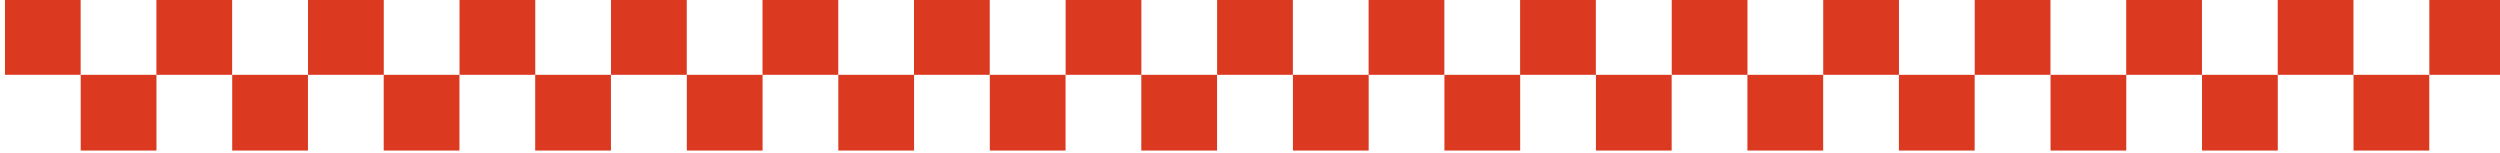
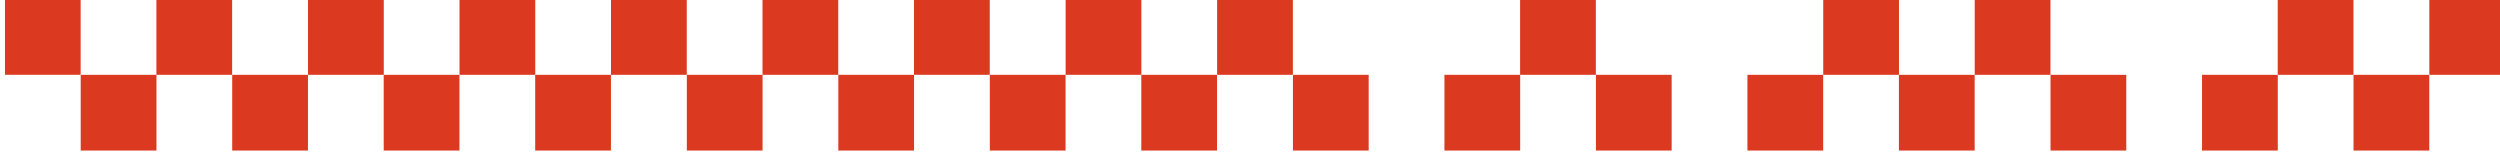
<svg xmlns="http://www.w3.org/2000/svg" width="100%" height="100%" viewBox="0 0 1948 119" version="1.1" xml:space="preserve" style="fill-rule:evenodd;clip-rule:evenodd;stroke-linejoin:round;stroke-miterlimit:2;">
  <g transform="matrix(1,0,0,1,-12367,-10377.7)">
    <g id="Artboard6" transform="matrix(1.015,0,0,0.423,-181.635,9276.8)">
      <rect x="12367" y="2602" width="1919.33" height="279" style="fill:none;" />
      <clipPath id="_clip1">
        <rect x="12367" y="2602" width="1919.33" height="279" />
      </clipPath>
      <g clip-path="url(#_clip1)">
        <g transform="matrix(2.326,0,0,5.579,12192.5,-28238.1)">
          <rect x="75" y="5527.7" width="25" height="25" style="fill:rgb(220,57,33);" />
        </g>
        <g transform="matrix(2.326,0,0,5.579,12308.8,-28238.1)">
          <rect x="75" y="5527.7" width="25" height="25" style="fill:rgb(220,57,33);" />
        </g>
        <g transform="matrix(2.326,0,0,5.579,12425.2,-28238.1)">
          <rect x="75" y="5527.7" width="25" height="25" style="fill:rgb(220,57,33);" />
        </g>
        <g transform="matrix(2.326,0,0,5.579,12250.7,-28098.6)">
          <rect x="75" y="5527.7" width="25" height="25" style="fill:rgb(220,57,33);" />
        </g>
        <g transform="matrix(2.326,0,0,5.579,12367,-28098.6)">
          <rect x="75" y="5527.7" width="25" height="25" style="fill:rgb(220,57,33);" />
        </g>
        <g transform="matrix(2.326,0,0,5.579,12483.3,-28098.6)">
          <rect x="75" y="5527.7" width="25" height="25" style="fill:rgb(220,57,33);" />
        </g>
        <g transform="matrix(2.326,0,0,5.579,12541.5,-28238.1)">
          <rect x="75" y="5527.7" width="25" height="25" style="fill:rgb(220,57,33);" />
        </g>
        <g transform="matrix(2.326,0,0,5.579,12657.8,-28238.1)">
          <rect x="75" y="5527.7" width="25" height="25" style="fill:rgb(220,57,33);" />
        </g>
        <g transform="matrix(2.326,0,0,5.579,12774.1,-28238.1)">
          <rect x="75" y="5527.7" width="25" height="25" style="fill:rgb(220,57,33);" />
        </g>
        <g transform="matrix(2.326,0,0,5.579,12599.6,-28098.6)">
          <rect x="75" y="5527.7" width="25" height="25" style="fill:rgb(220,57,33);" />
        </g>
        <g transform="matrix(2.326,0,0,5.579,12716,-28098.6)">
          <rect x="75" y="5527.7" width="25" height="25" style="fill:rgb(220,57,33);" />
        </g>
        <g transform="matrix(2.326,0,0,5.579,12832.3,-28098.6)">
          <rect x="75" y="5527.7" width="25" height="25" style="fill:rgb(220,57,33);" />
        </g>
        <g transform="matrix(2.326,0,0,5.579,12890.4,-28238.1)">
          <rect x="75" y="5527.7" width="25" height="25" style="fill:rgb(220,57,33);" />
        </g>
        <g transform="matrix(2.326,0,0,5.579,13006.8,-28238.1)">
          <rect x="75" y="5527.7" width="25" height="25" style="fill:rgb(220,57,33);" />
        </g>
        <g transform="matrix(2.326,0,0,5.579,13123.1,-28238.1)">
          <rect x="75" y="5527.7" width="25" height="25" style="fill:rgb(220,57,33);" />
        </g>
        <g transform="matrix(2.326,0,0,5.579,12948.6,-28098.6)">
          <rect x="75" y="5527.7" width="25" height="25" style="fill:rgb(220,57,33);" />
        </g>
        <g transform="matrix(2.326,0,0,5.579,13064.9,-28098.6)">
          <rect x="75" y="5527.7" width="25" height="25" style="fill:rgb(220,57,33);" />
        </g>
        <g transform="matrix(2.326,0,0,5.579,13181.3,-28098.6)">
          <rect x="75" y="5527.7" width="25" height="25" style="fill:rgb(220,57,33);" />
        </g>
        <g transform="matrix(2.326,0,0,5.579,13239.4,-28238.1)">
-           <rect x="75" y="5527.7" width="25" height="25" style="fill:rgb(220,57,33);" />
-         </g>
+           </g>
        <g transform="matrix(2.326,0,0,5.579,13355.7,-28238.1)">
          <rect x="75" y="5527.7" width="25" height="25" style="fill:rgb(220,57,33);" />
        </g>
        <g transform="matrix(2.326,0,0,5.579,13472.1,-28238.1)">
-           <rect x="75" y="5527.7" width="25" height="25" style="fill:rgb(220,57,33);" />
-         </g>
+           </g>
        <g transform="matrix(2.326,0,0,5.579,13297.6,-28098.6)">
          <rect x="75" y="5527.7" width="25" height="25" style="fill:rgb(220,57,33);" />
        </g>
        <g transform="matrix(2.326,0,0,5.579,13413.9,-28098.6)">
          <rect x="75" y="5527.7" width="25" height="25" style="fill:rgb(220,57,33);" />
        </g>
        <g transform="matrix(2.326,0,0,5.579,13530.2,-28098.6)">
          <rect x="75" y="5527.7" width="25" height="25" style="fill:rgb(220,57,33);" />
        </g>
        <g transform="matrix(2.326,0,0,5.579,13588.4,-28238.1)">
          <rect x="75" y="5527.7" width="25" height="25" style="fill:rgb(220,57,33);" />
        </g>
        <g transform="matrix(2.326,0,0,5.579,13704.7,-28238.1)">
          <rect x="75" y="5527.7" width="25" height="25" style="fill:rgb(220,57,33);" />
        </g>
        <g transform="matrix(2.326,0,0,5.579,13821,-28238.1)">
-           <rect x="75" y="5527.7" width="25" height="25" style="fill:rgb(220,57,33);" />
-         </g>
+           </g>
        <g transform="matrix(2.326,0,0,5.579,13646.5,-28098.6)">
          <rect x="75" y="5527.7" width="25" height="25" style="fill:rgb(220,57,33);" />
        </g>
        <g transform="matrix(2.326,0,0,5.579,13762.9,-28098.6)">
          <rect x="75" y="5527.7" width="25" height="25" style="fill:rgb(220,57,33);" />
        </g>
        <g transform="matrix(2.326,0,0,5.579,13879.2,-28098.6)">
          <rect x="75" y="5527.7" width="25" height="25" style="fill:rgb(220,57,33);" />
        </g>
        <g transform="matrix(2.326,0,0,5.579,13937.3,-28238.1)">
          <rect x="75" y="5527.7" width="25" height="25" style="fill:rgb(220,57,33);" />
        </g>
        <g transform="matrix(2.326,0,0,5.579,14053.7,-28238.1)">
          <rect x="75" y="5527.7" width="25" height="25" style="fill:rgb(220,57,33);" />
        </g>
        <g transform="matrix(2.326,0,0,5.579,13995.5,-28098.6)">
          <rect x="75" y="5527.7" width="25" height="25" style="fill:rgb(220,57,33);" />
        </g>
      </g>
    </g>
  </g>
</svg>